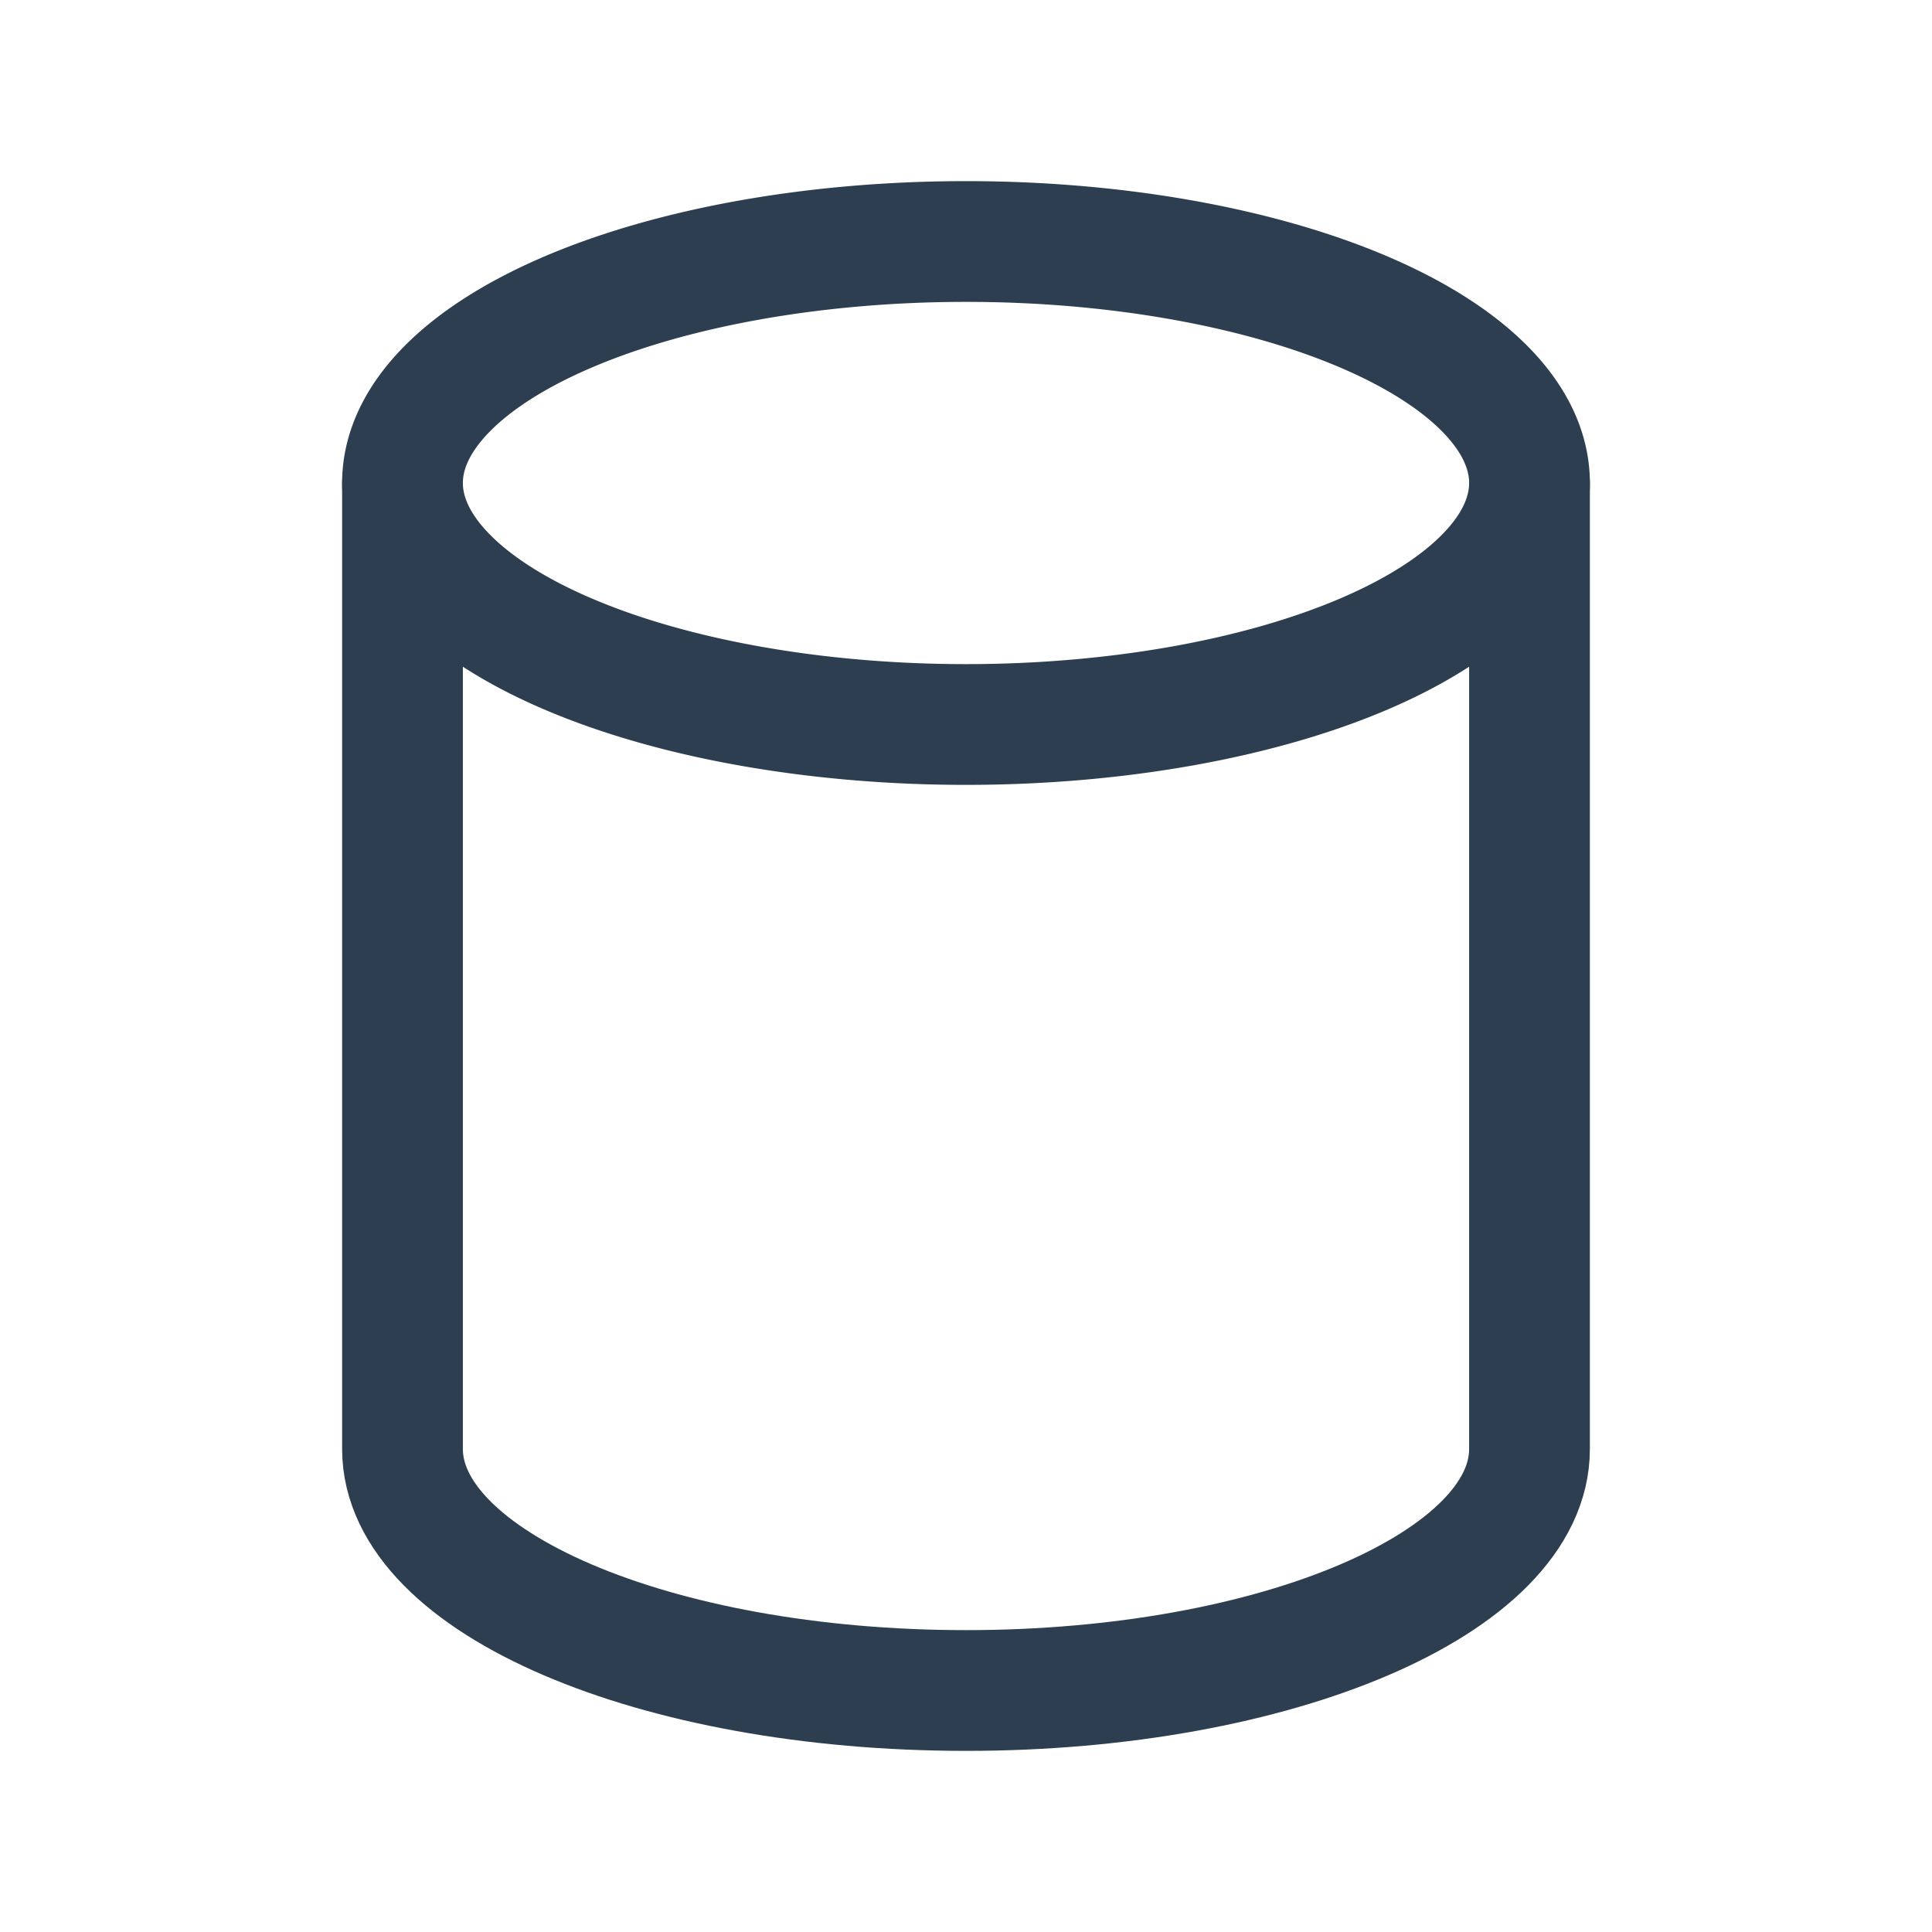
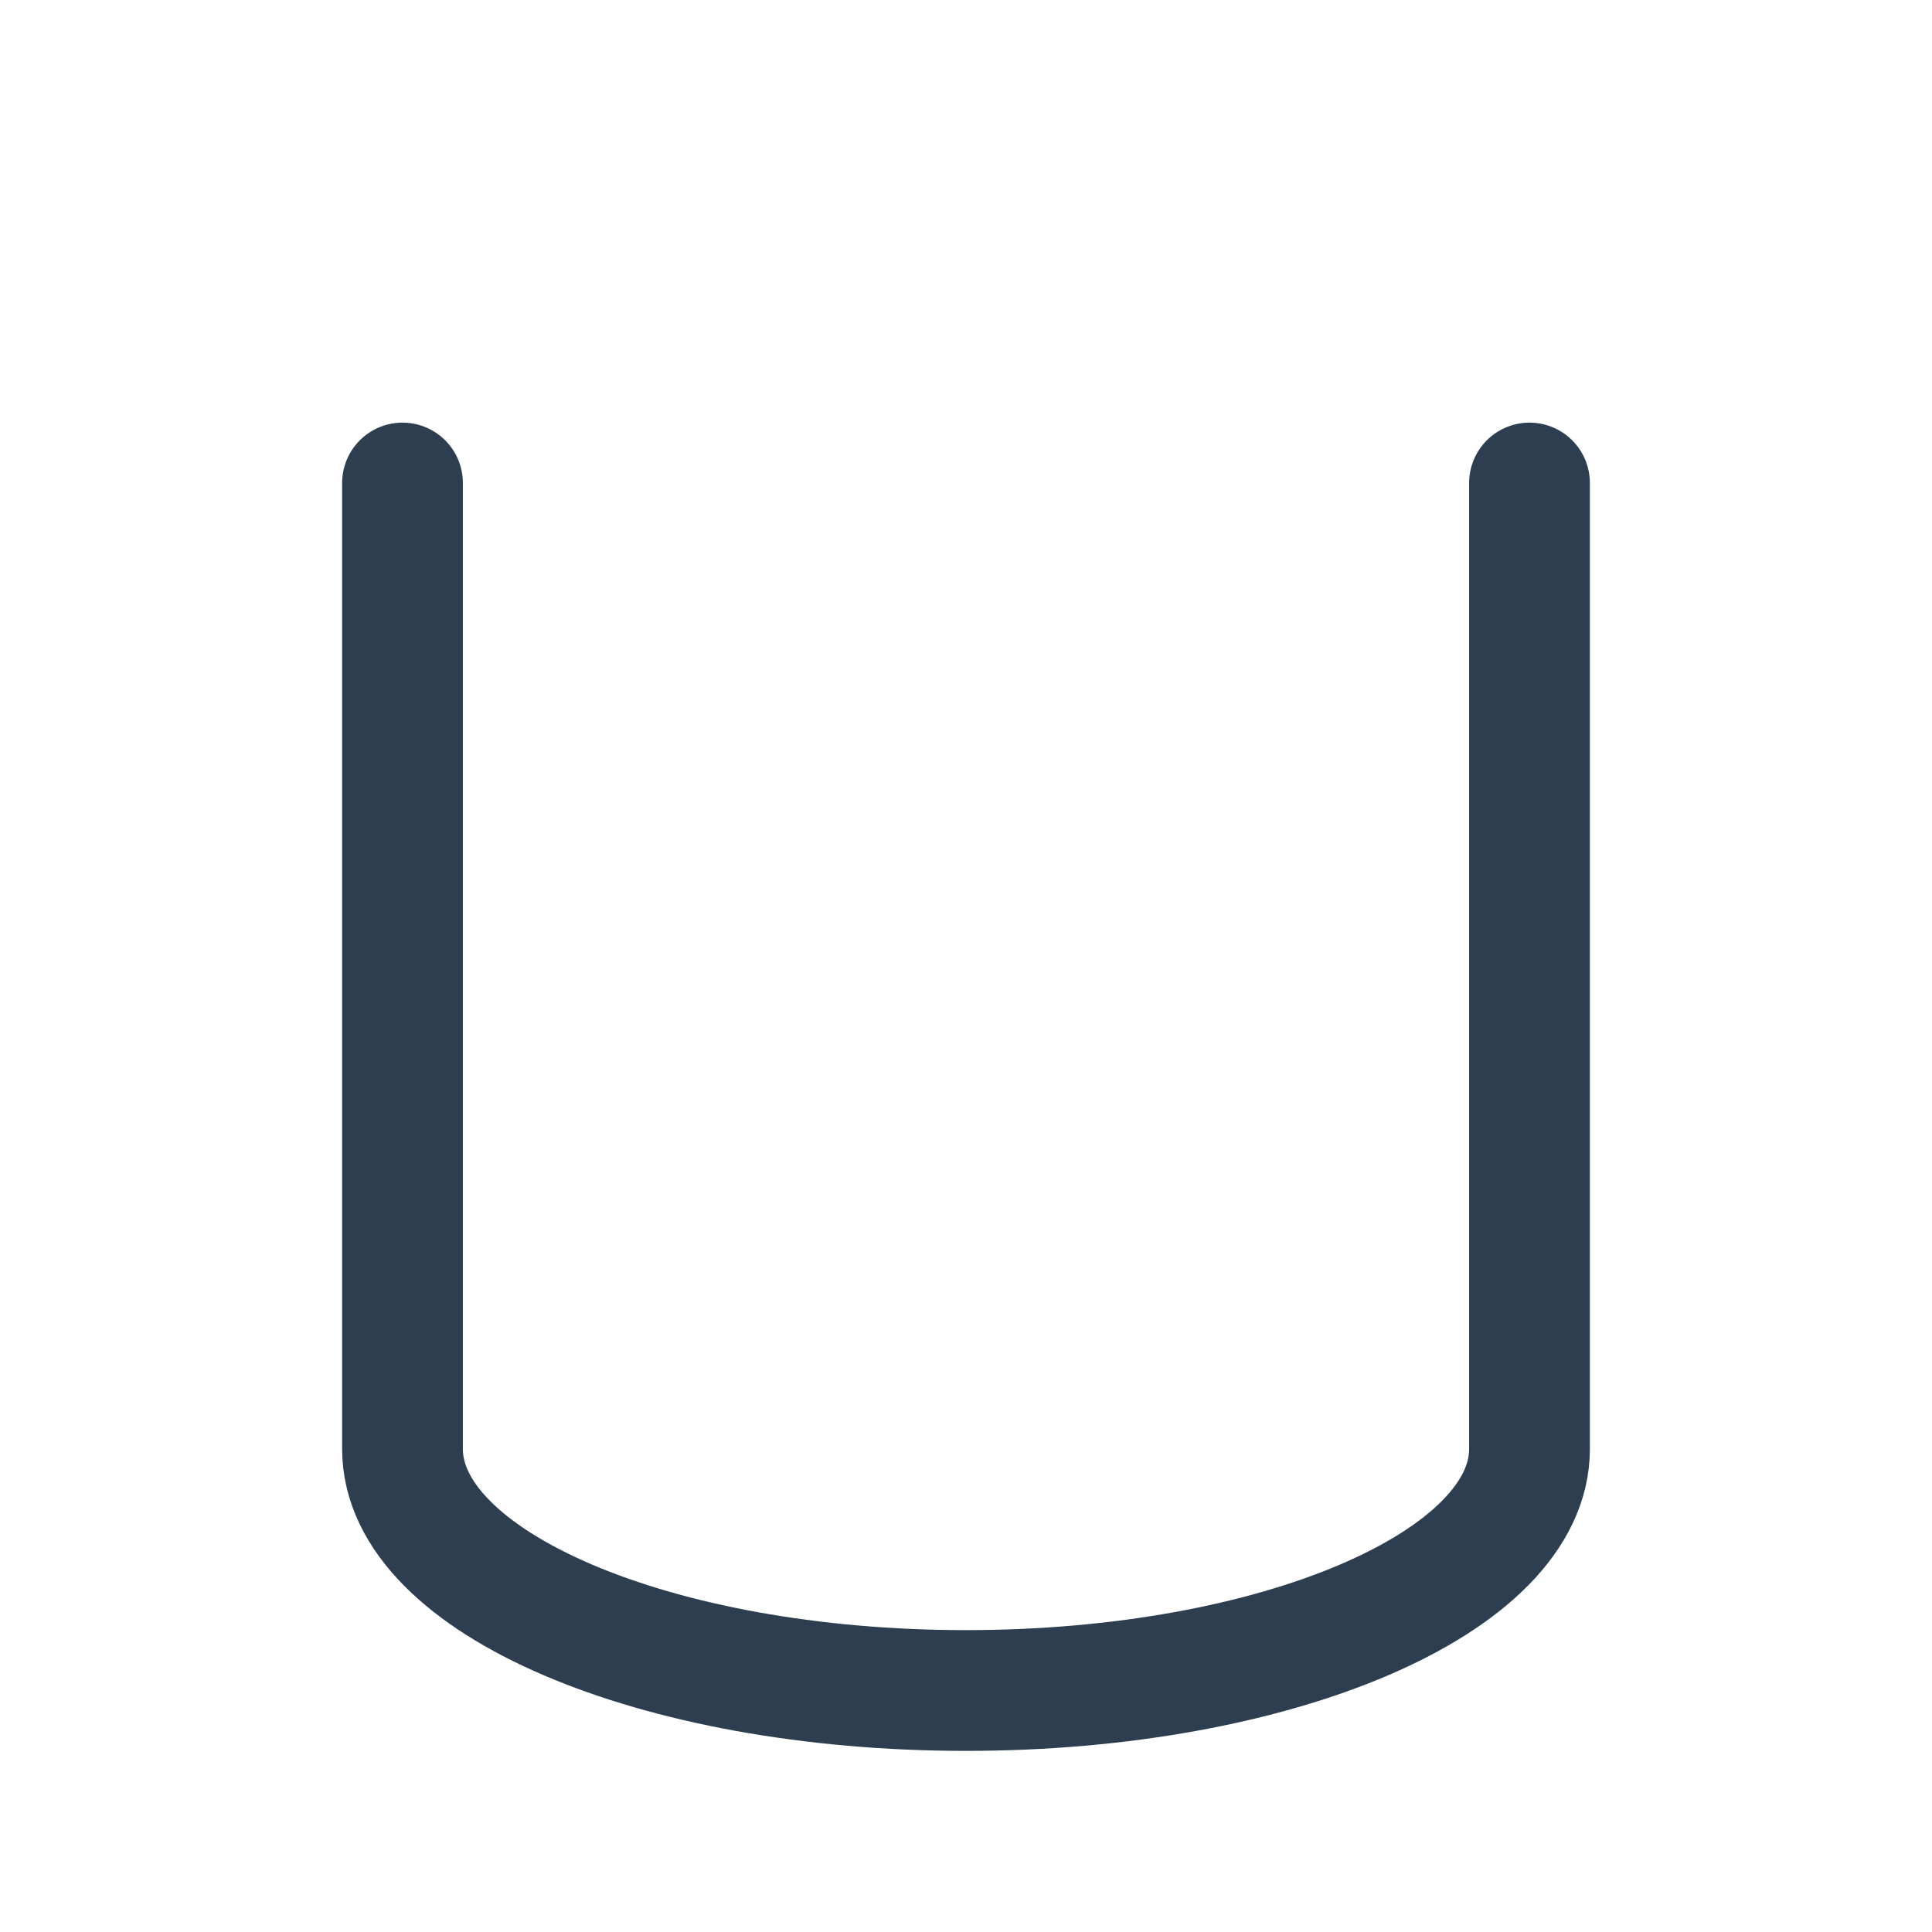
<svg xmlns="http://www.w3.org/2000/svg" class="icon icon-tabler icon-tabler-cylinder" width="44" height="44" viewBox="0 0 24 24" stroke-width="1.5" stroke="#2c3e50" fill="none" stroke-linecap="round" stroke-linejoin="round">
  <path stroke="none" d="M0 0h24v24H0z" fill="none" />
-   <path d="M12 6m-7 0a7 3 0 1 0 14 0a7 3 0 1 0 -14 0" />
  <path d="M5 6v12c0 1.657 3.134 3 7 3s7 -1.343 7 -3v-12" />
</svg>